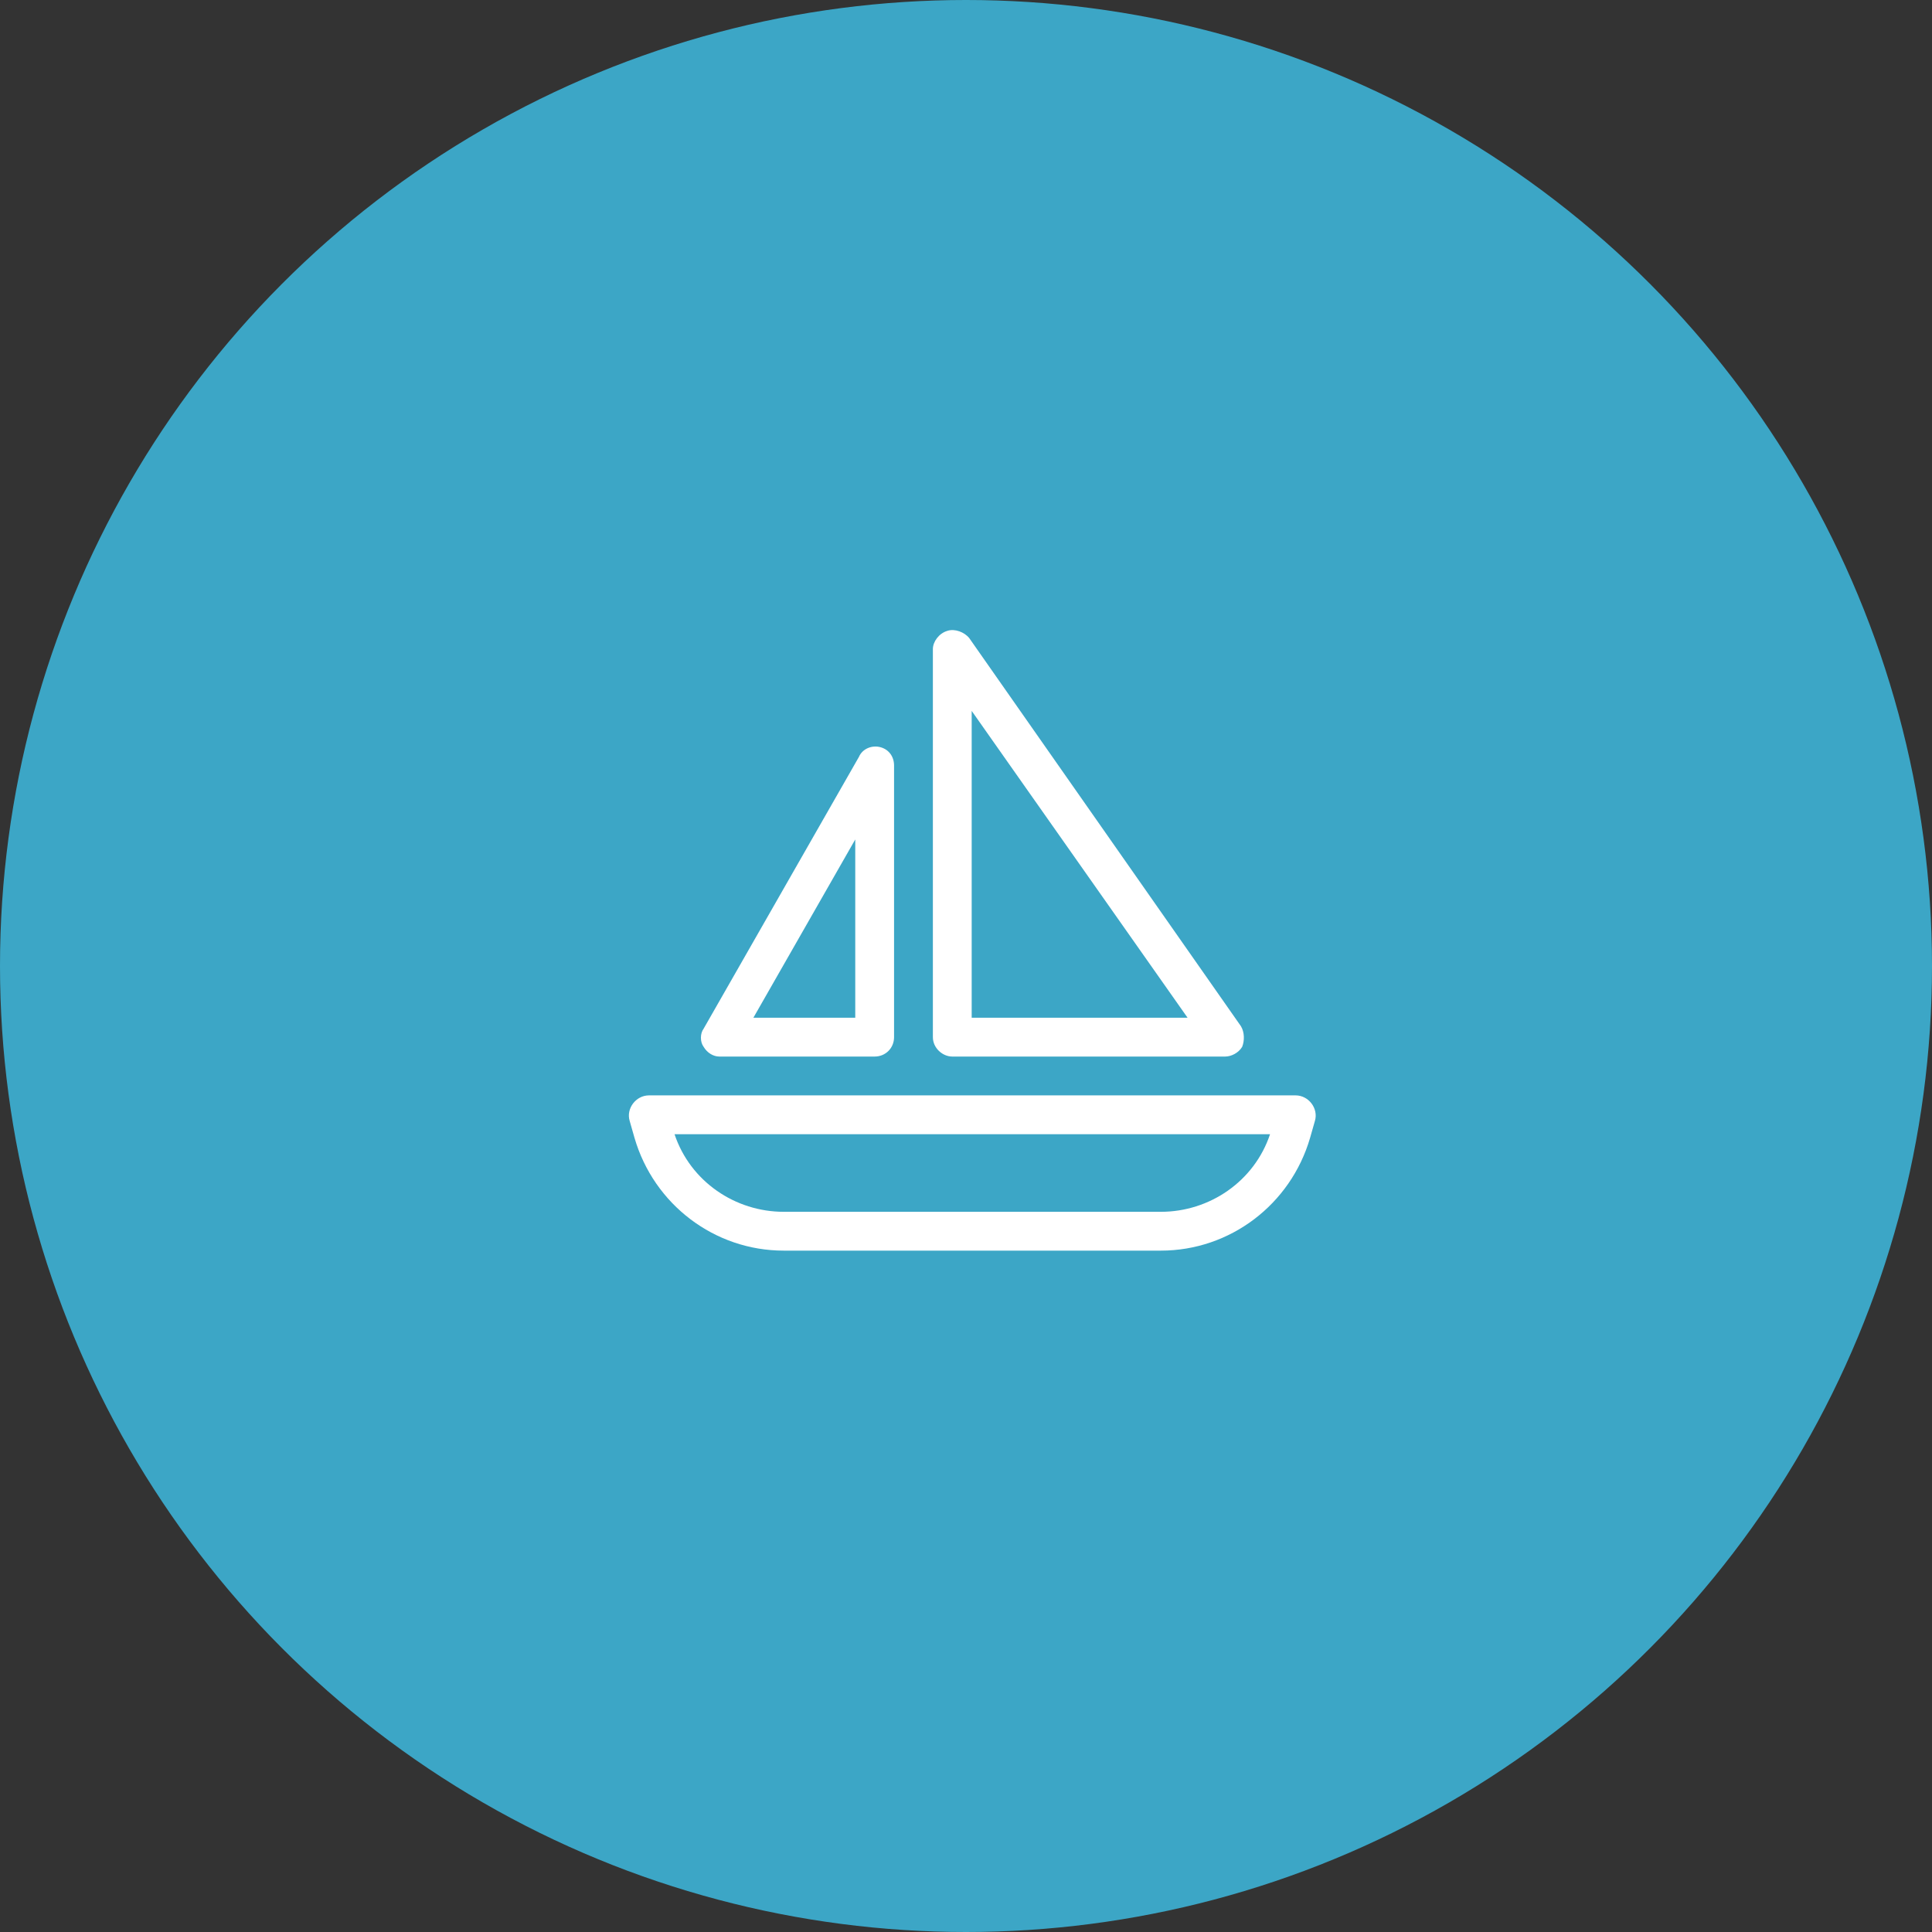
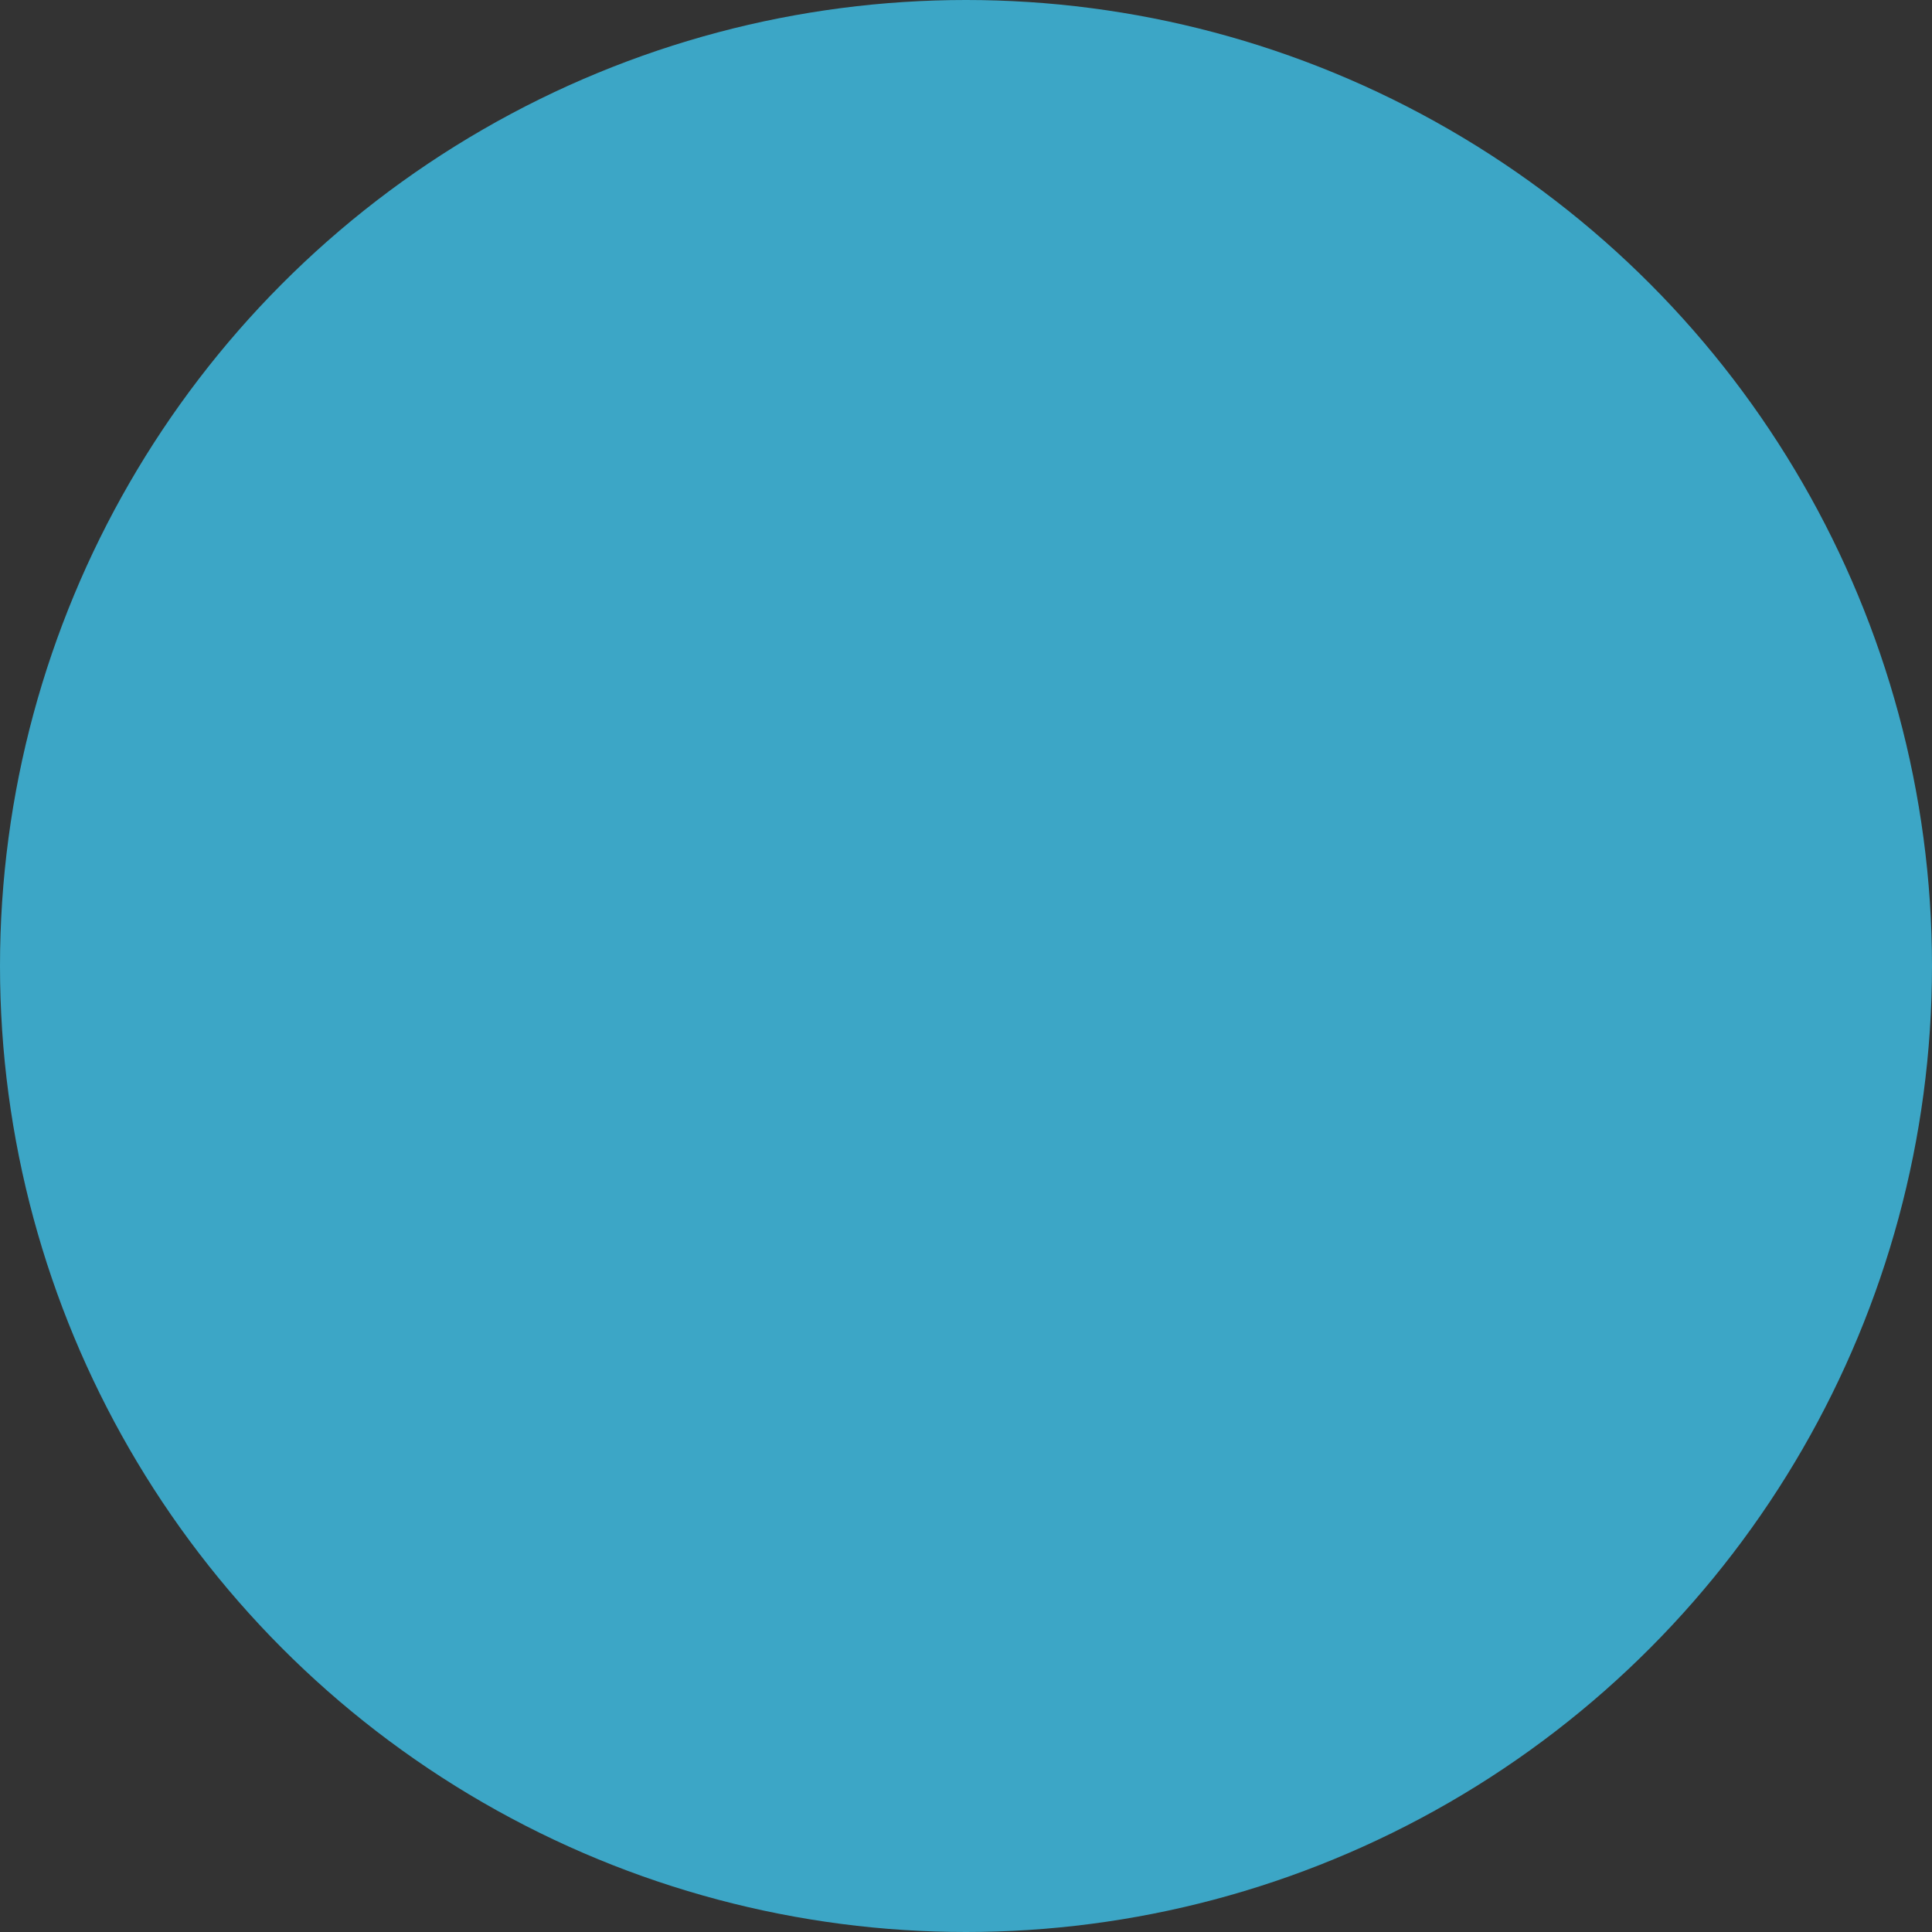
<svg xmlns="http://www.w3.org/2000/svg" width="140" height="140" viewBox="0 0 140 140" fill="none">
  <rect x="0" y="0" width="140" height="140" fill="#333333" stroke="none" />
  <circle cx="70" cy="70" r="70" fill="#3CA6C6" />
-   <path d="M89.924 74.365C90.188 74.805 90.188 75.42 90.012 75.859C89.748 76.299 89.221 76.562 88.781 76.562H69.006C68.303 76.562 67.6 75.947 67.6 75.156V47.031C67.6 46.504 68.039 45.889 68.654 45.713C69.182 45.537 69.885 45.801 70.236 46.24L89.924 74.365ZM86.057 73.75L70.412 51.514V73.75H86.057ZM63.82 54.15C64.436 54.326 64.787 54.853 64.787 55.469V75.156C64.787 75.947 64.172 76.562 63.381 76.562H52.131C51.691 76.562 51.252 76.299 50.988 75.859C50.725 75.508 50.725 74.893 50.988 74.541L62.238 54.853C62.502 54.238 63.205 53.975 63.82 54.15ZM54.592 73.75H61.975V60.83L54.592 73.75ZM93.879 79.375C94.846 79.375 95.549 80.342 95.285 81.221L94.934 82.451C93.527 87.285 89.133 90.625 84.123 90.625H56.789C51.779 90.625 47.385 87.285 45.978 82.451L45.627 81.221C45.363 80.342 46.066 79.375 47.033 79.375H93.879ZM48.879 82.188C50.022 85.615 53.273 87.812 56.789 87.812H84.123C87.639 87.812 90.891 85.615 92.033 82.188H48.879Z" fill="white" />
</svg>